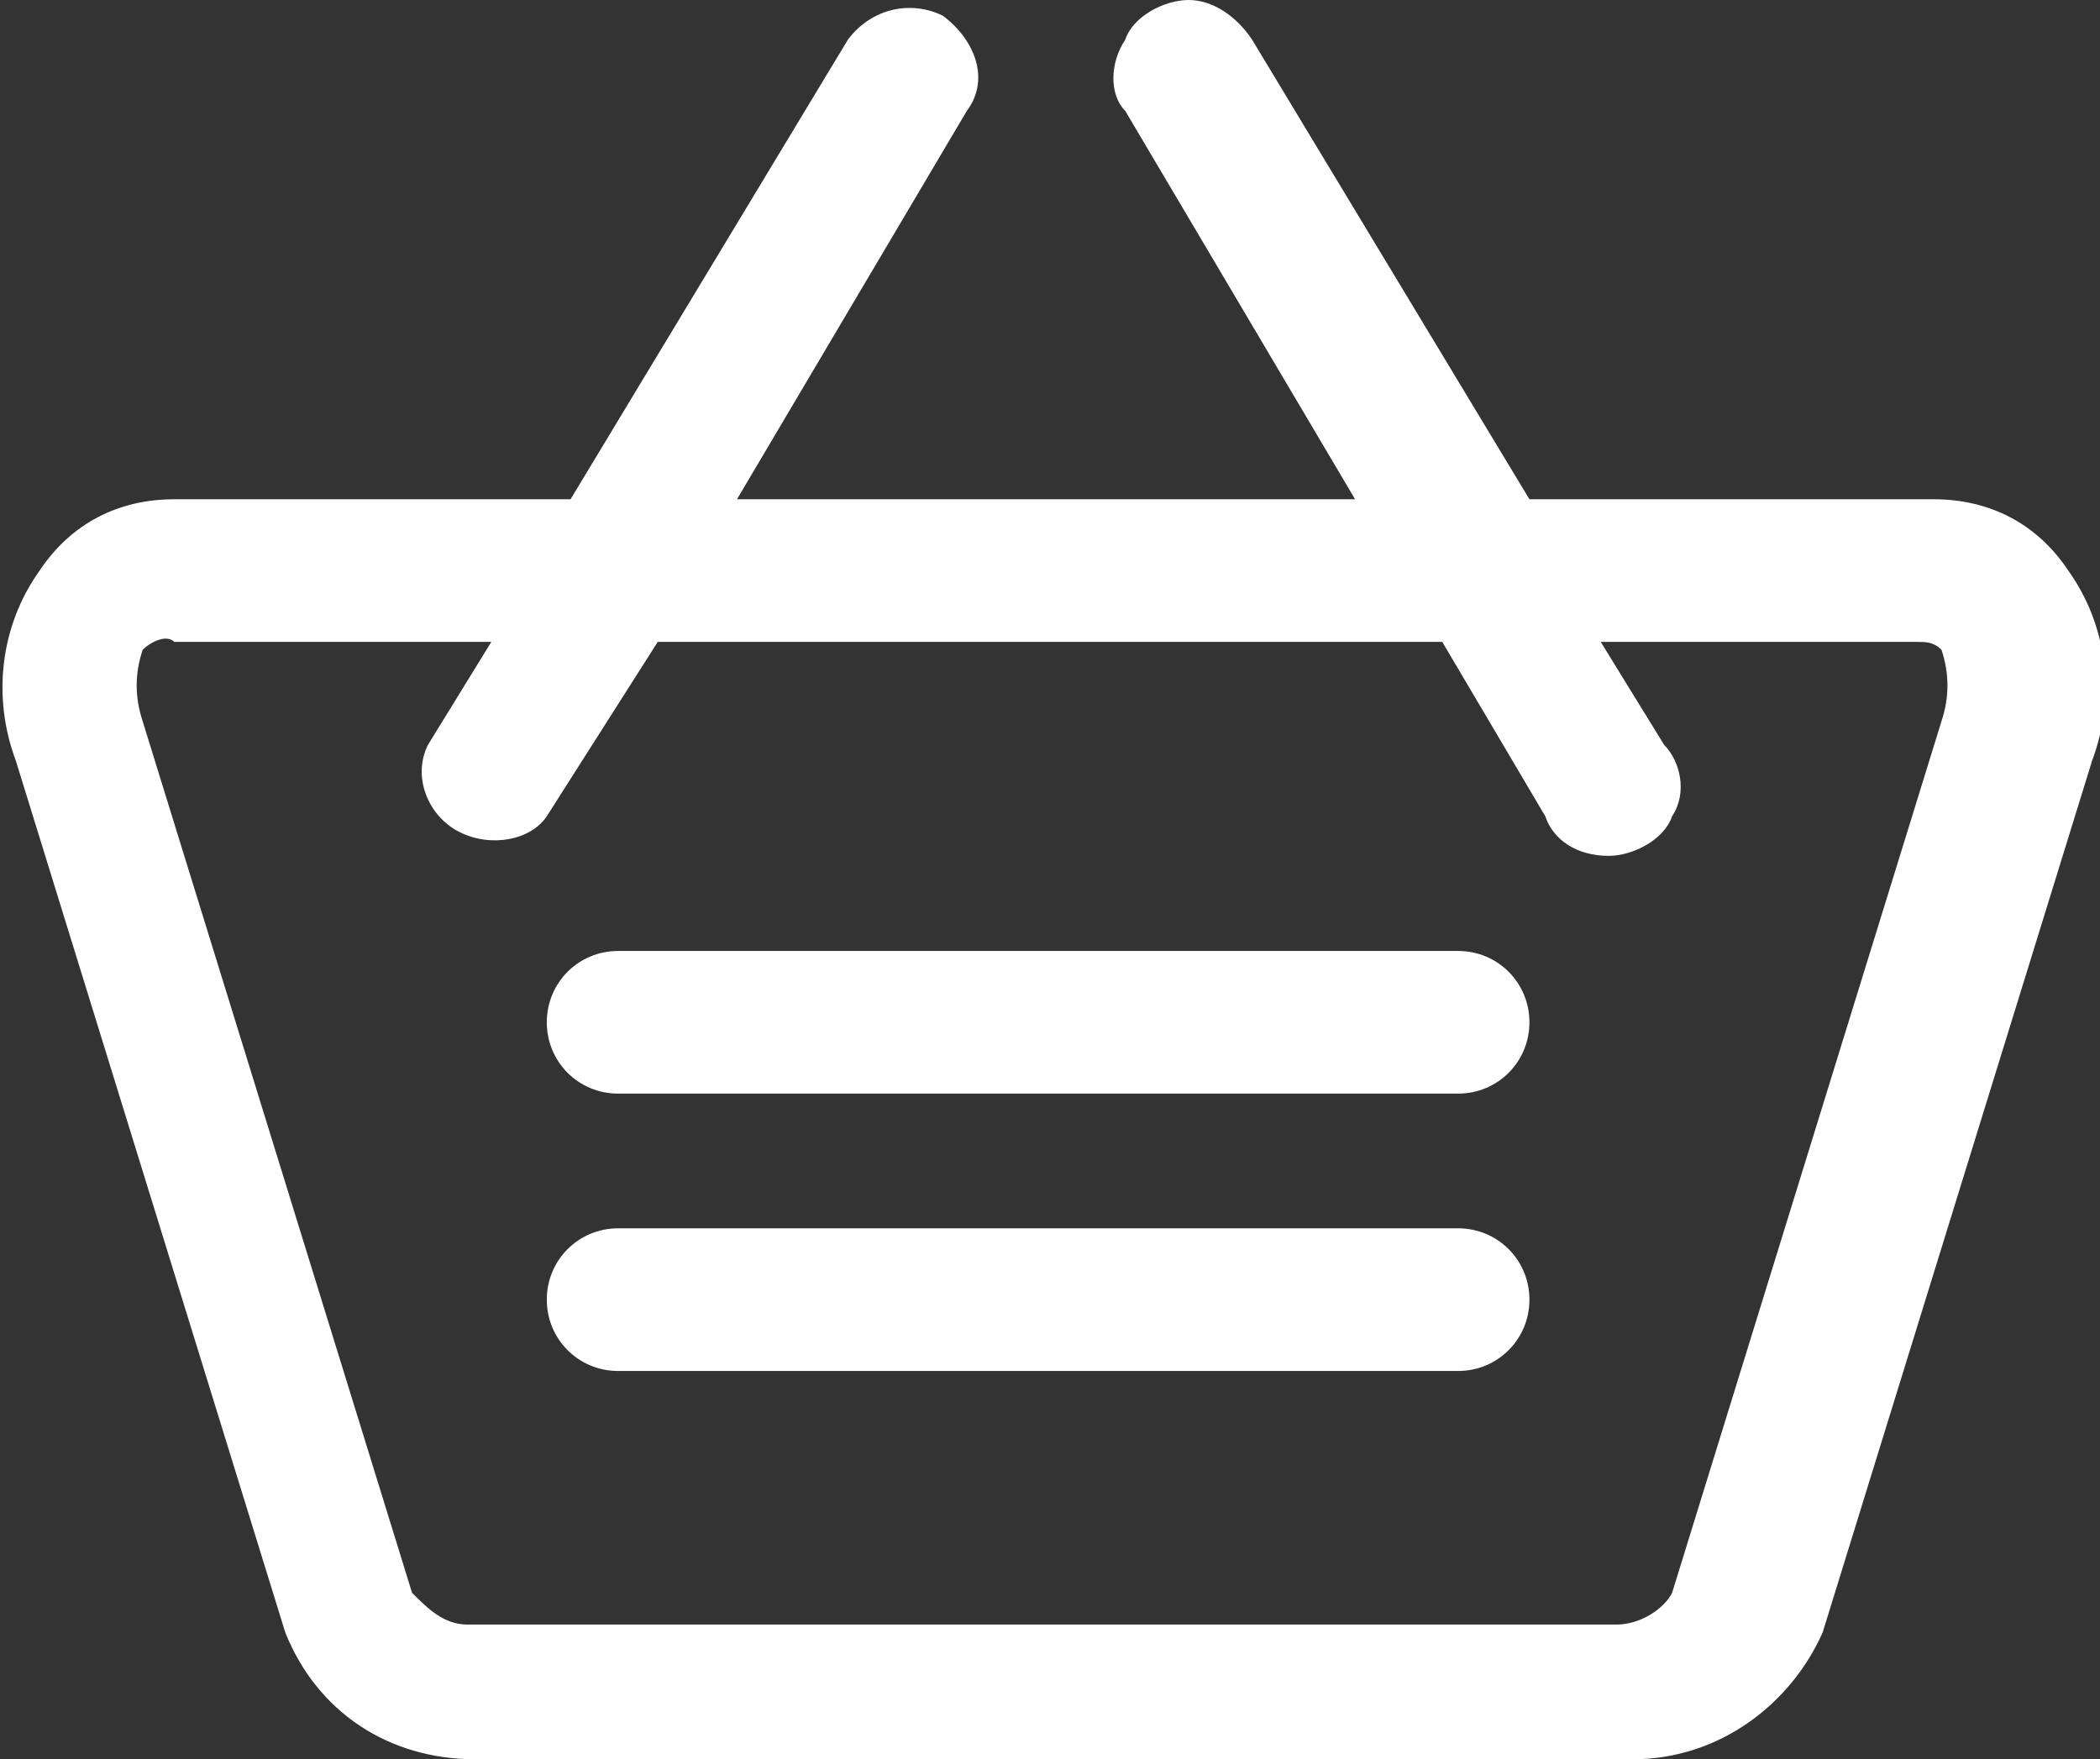
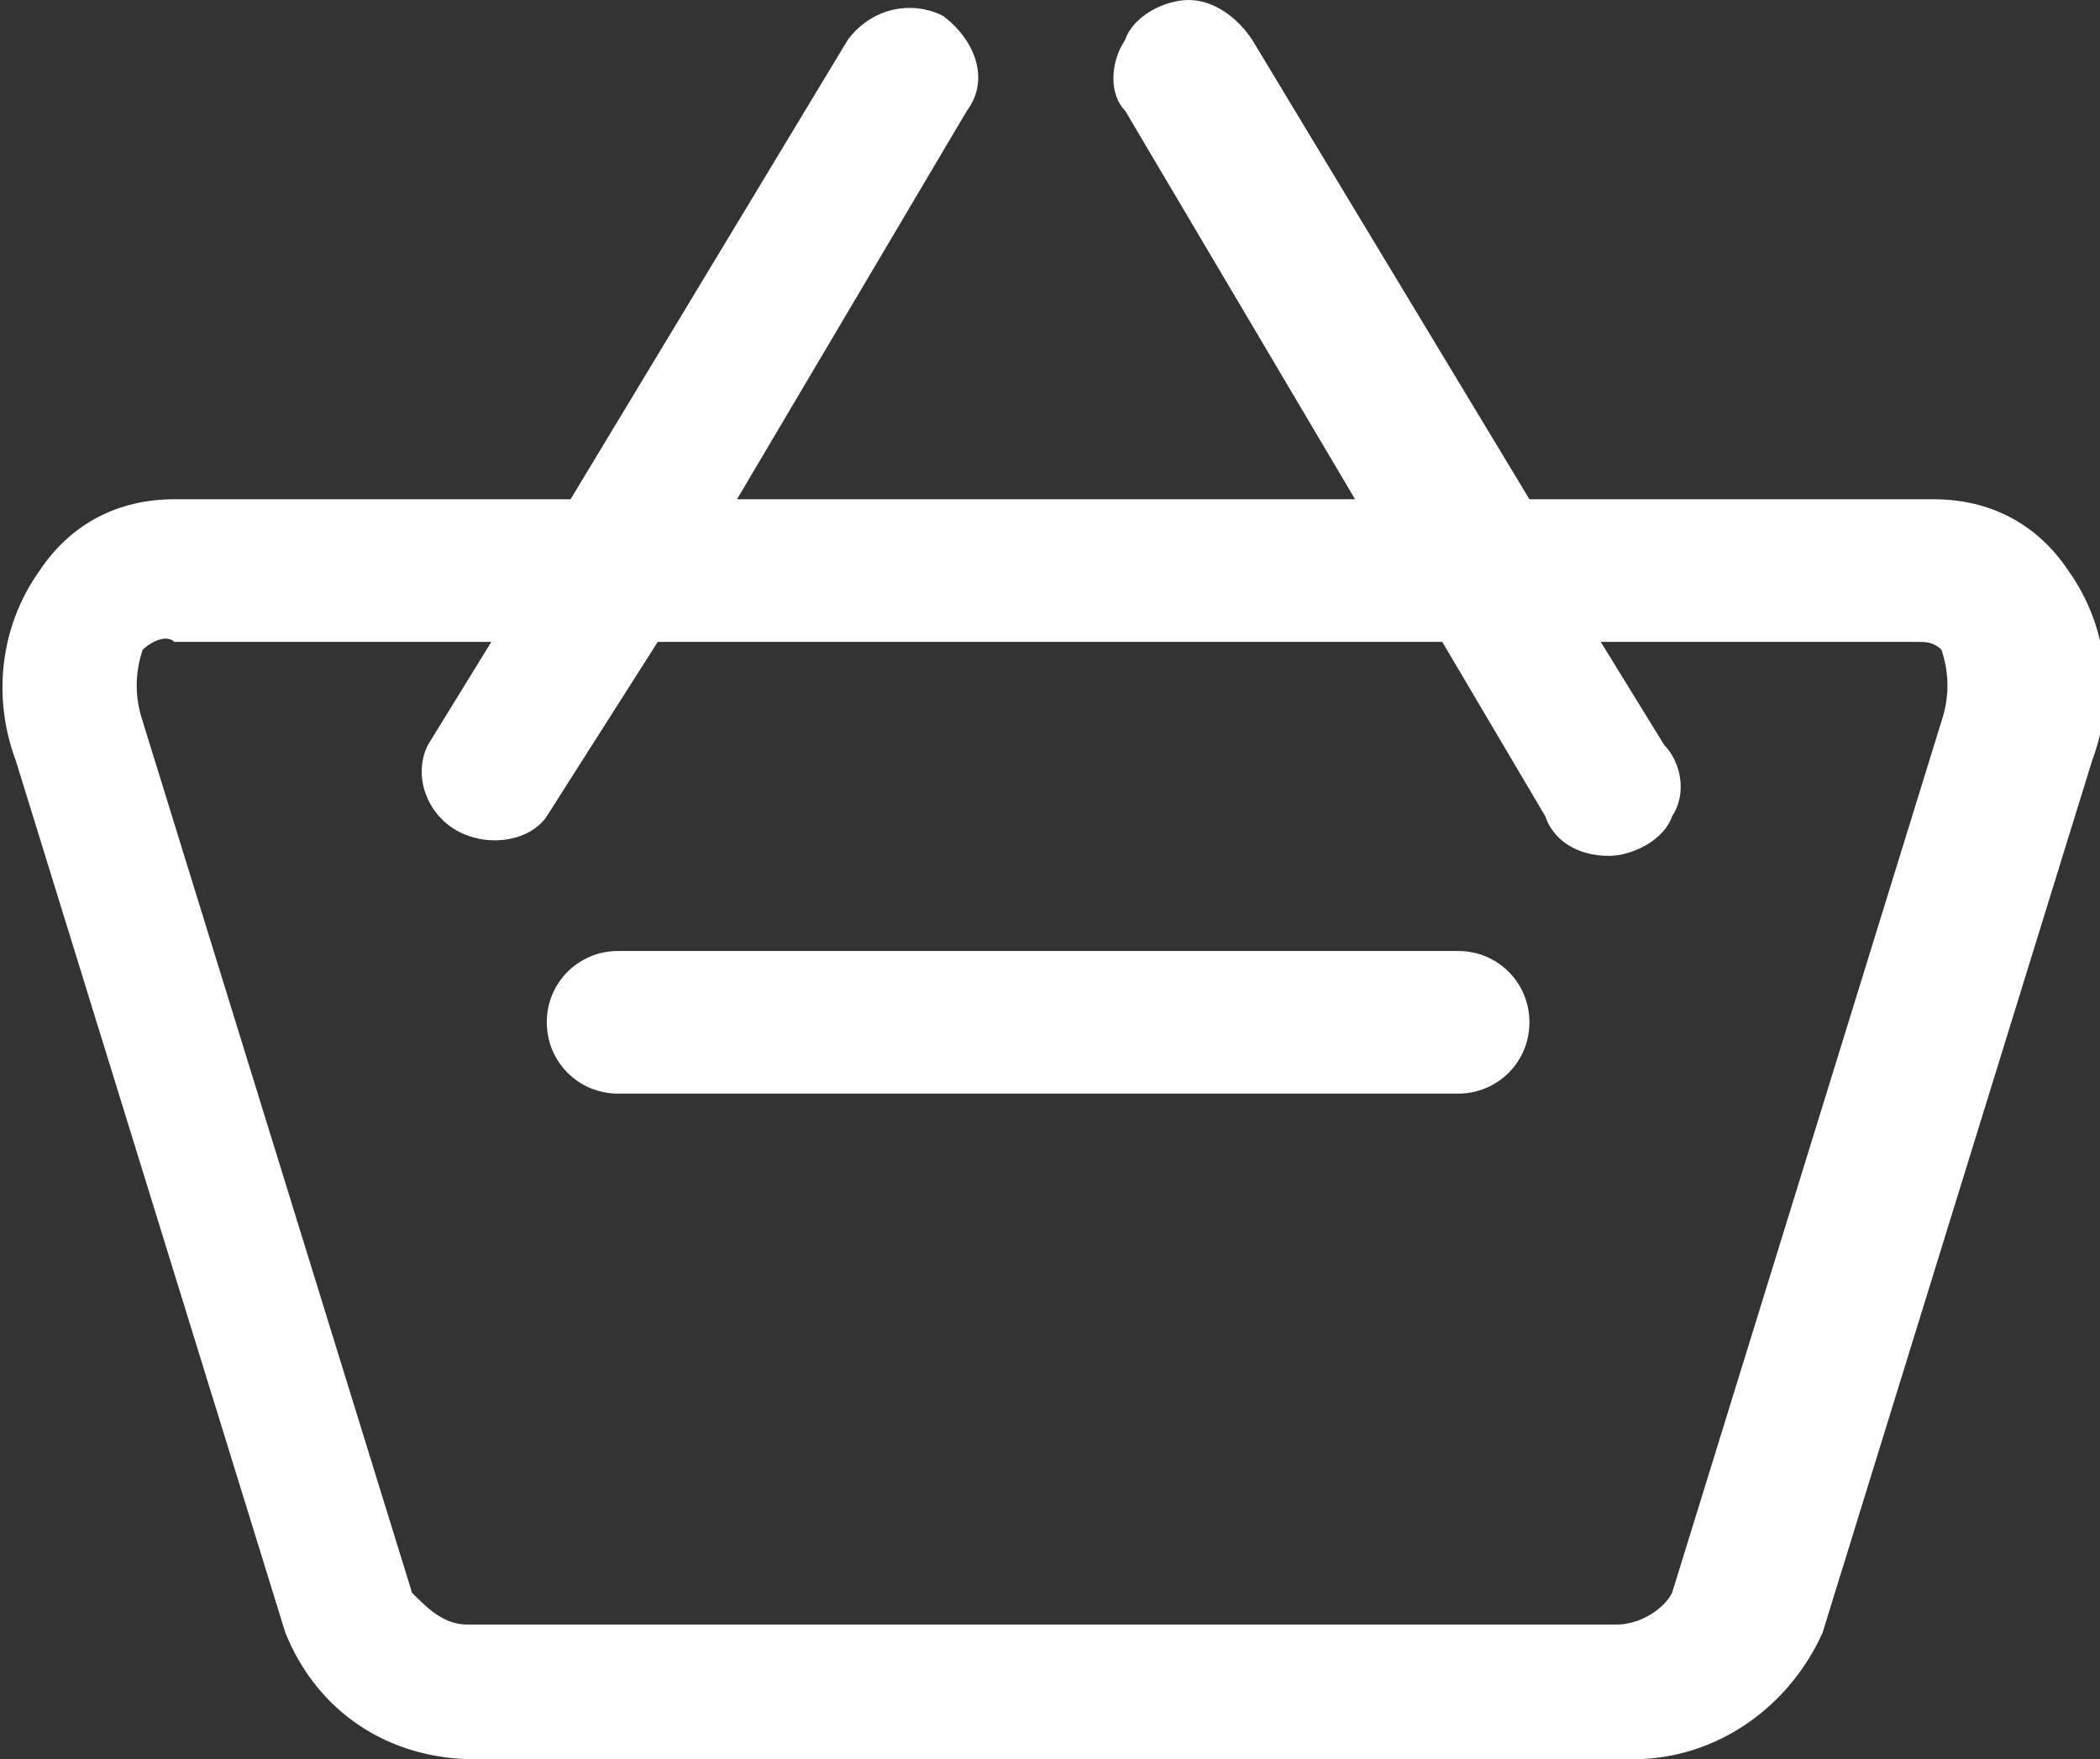
<svg xmlns="http://www.w3.org/2000/svg" version="1.1" id="Layer_1" x="0px" y="0px" viewBox="0 0 26.5 22.2" style="enable-background:new 0 0 26.5 22.2;" xml:space="preserve">
  <rect x="0" y="0" width="26.5" height="22.2" fill="#333333" stroke="none" />
  <style type="text/css">
	.st0{fill:#ffffff;}
</style>
  <g id="Symbols">
    <g id="header" transform="translate(-1592, -21)">
      <g id="cart" transform="translate(1594, 21)">
        <path id="Shape" class="st0" d="M9.9,0.2C9.5,0,9,0.1,8.7,0.5L5.2,6.3H0.2c-0.7,0-1.3,0.3-1.7,0.9C-2,7.9-2.1,8.8-1.8,9.6l3.4,11     c0.4,1,1.3,1.6,2.4,1.6h14.6c1.1,0,2-0.7,2.4-1.6l3.4-11c0.3-0.8,0.2-1.7-0.3-2.4c-0.4-0.6-1-0.9-1.7-0.9h-5.1l-3.5-5.8     C13.6,0.2,13.3,0,13,0s-0.7,0.2-0.8,0.5C12,0.8,12,1.2,12.2,1.4l2.9,4.9H7.3l2.9-4.9C10.5,1,10.3,0.5,9.9,0.2z M16.2,8.1l1.3,2.2     c0.1,0.3,0.4,0.5,0.8,0.5c0.3,0,0.7-0.2,0.8-0.5c0.2-0.3,0.1-0.7-0.1-0.9l-0.8-1.3h4c0.1,0,0.2,0,0.3,0.1c0.1,0.3,0.1,0.6,0,0.9     l-3.4,11c-0.1,0.2-0.4,0.4-0.7,0.4H3.9c-0.3,0-0.5-0.2-0.7-0.4l-3.4-11c-0.1-0.3-0.1-0.6,0-0.9C-0.1,8.1,0.1,8,0.2,8.1h4L3.4,9.4     c-0.2,0.4,0,0.9,0.4,1.1c0.4,0.2,0.9,0.1,1.1-0.2l1.4-2.2H16.2z" />
-         <path id="Path" class="st0" d="M5.8,17.3h10.6c0.5,0,0.9-0.4,0.9-0.9c0-0.5-0.4-0.9-0.9-0.9H5.8c-0.5,0-0.9,0.4-0.9,0.9     C4.9,16.9,5.3,17.3,5.8,17.3z" />
        <path id="Path_1_" class="st0" d="M5.8,13.8h10.6c0.5,0,0.9-0.4,0.9-0.9s-0.4-0.9-0.9-0.9H5.8c-0.5,0-0.9,0.4-0.9,0.9     S5.3,13.8,5.8,13.8z" />
      </g>
    </g>
  </g>
</svg>